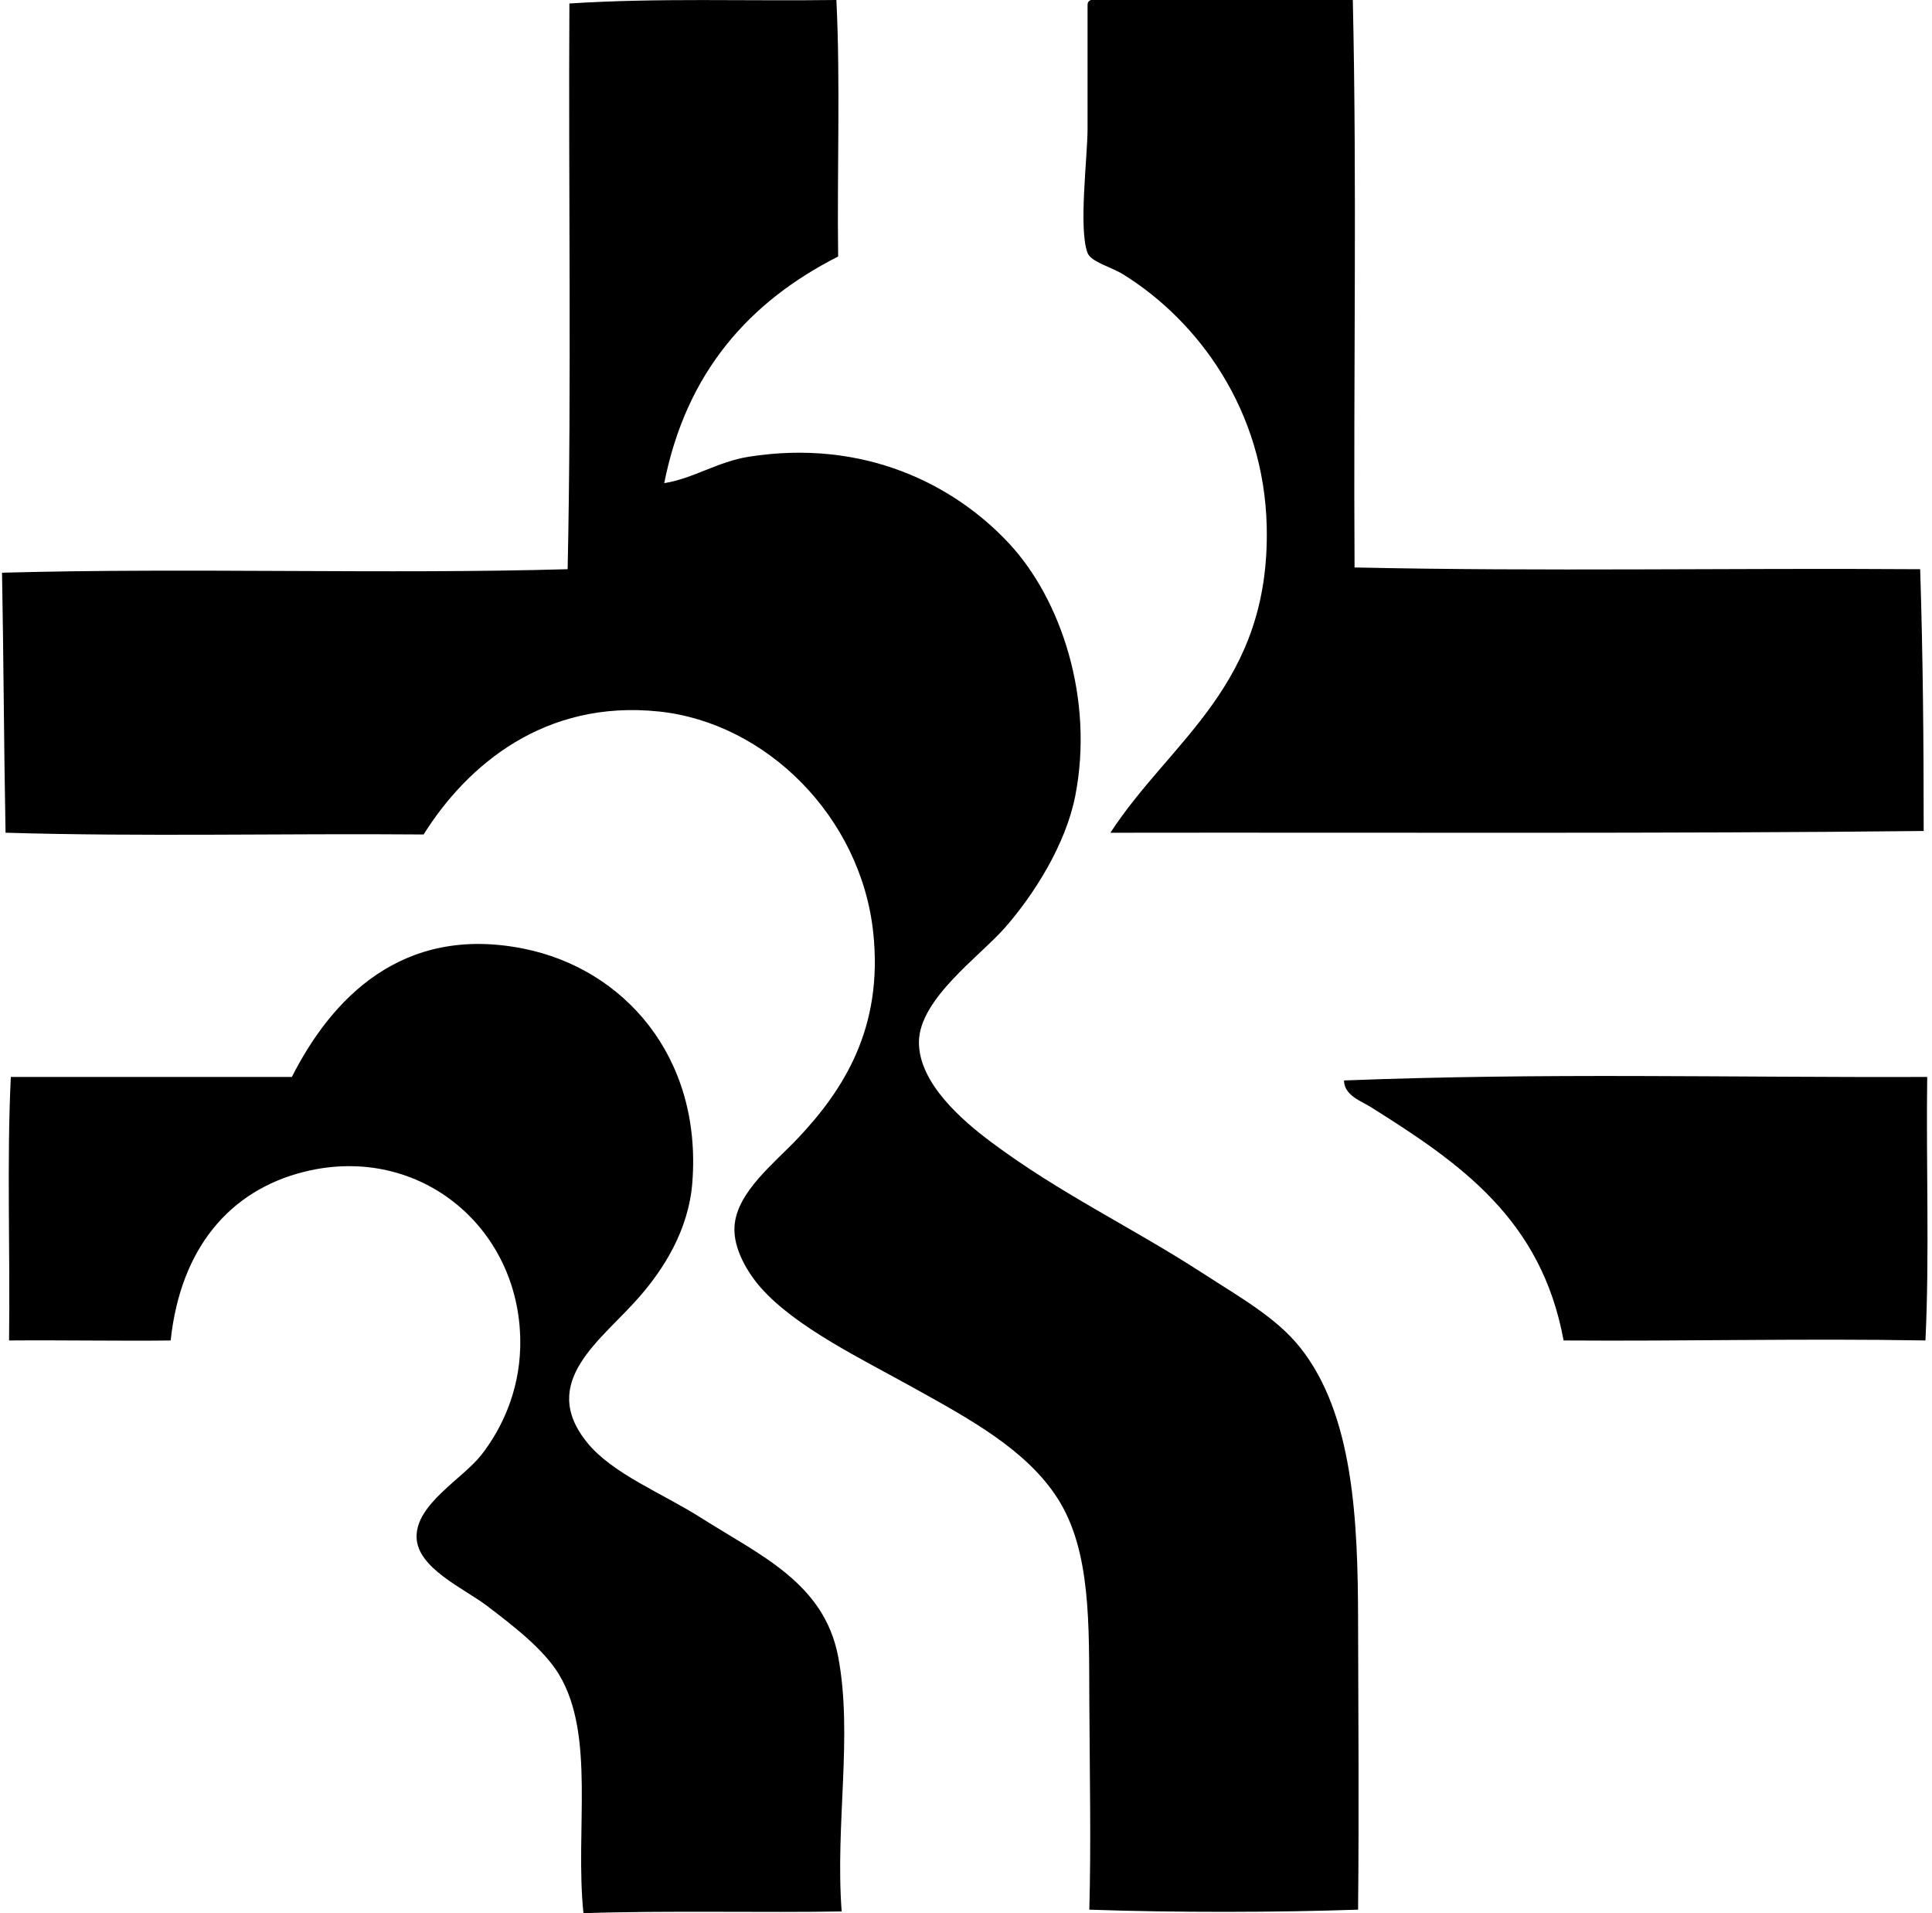
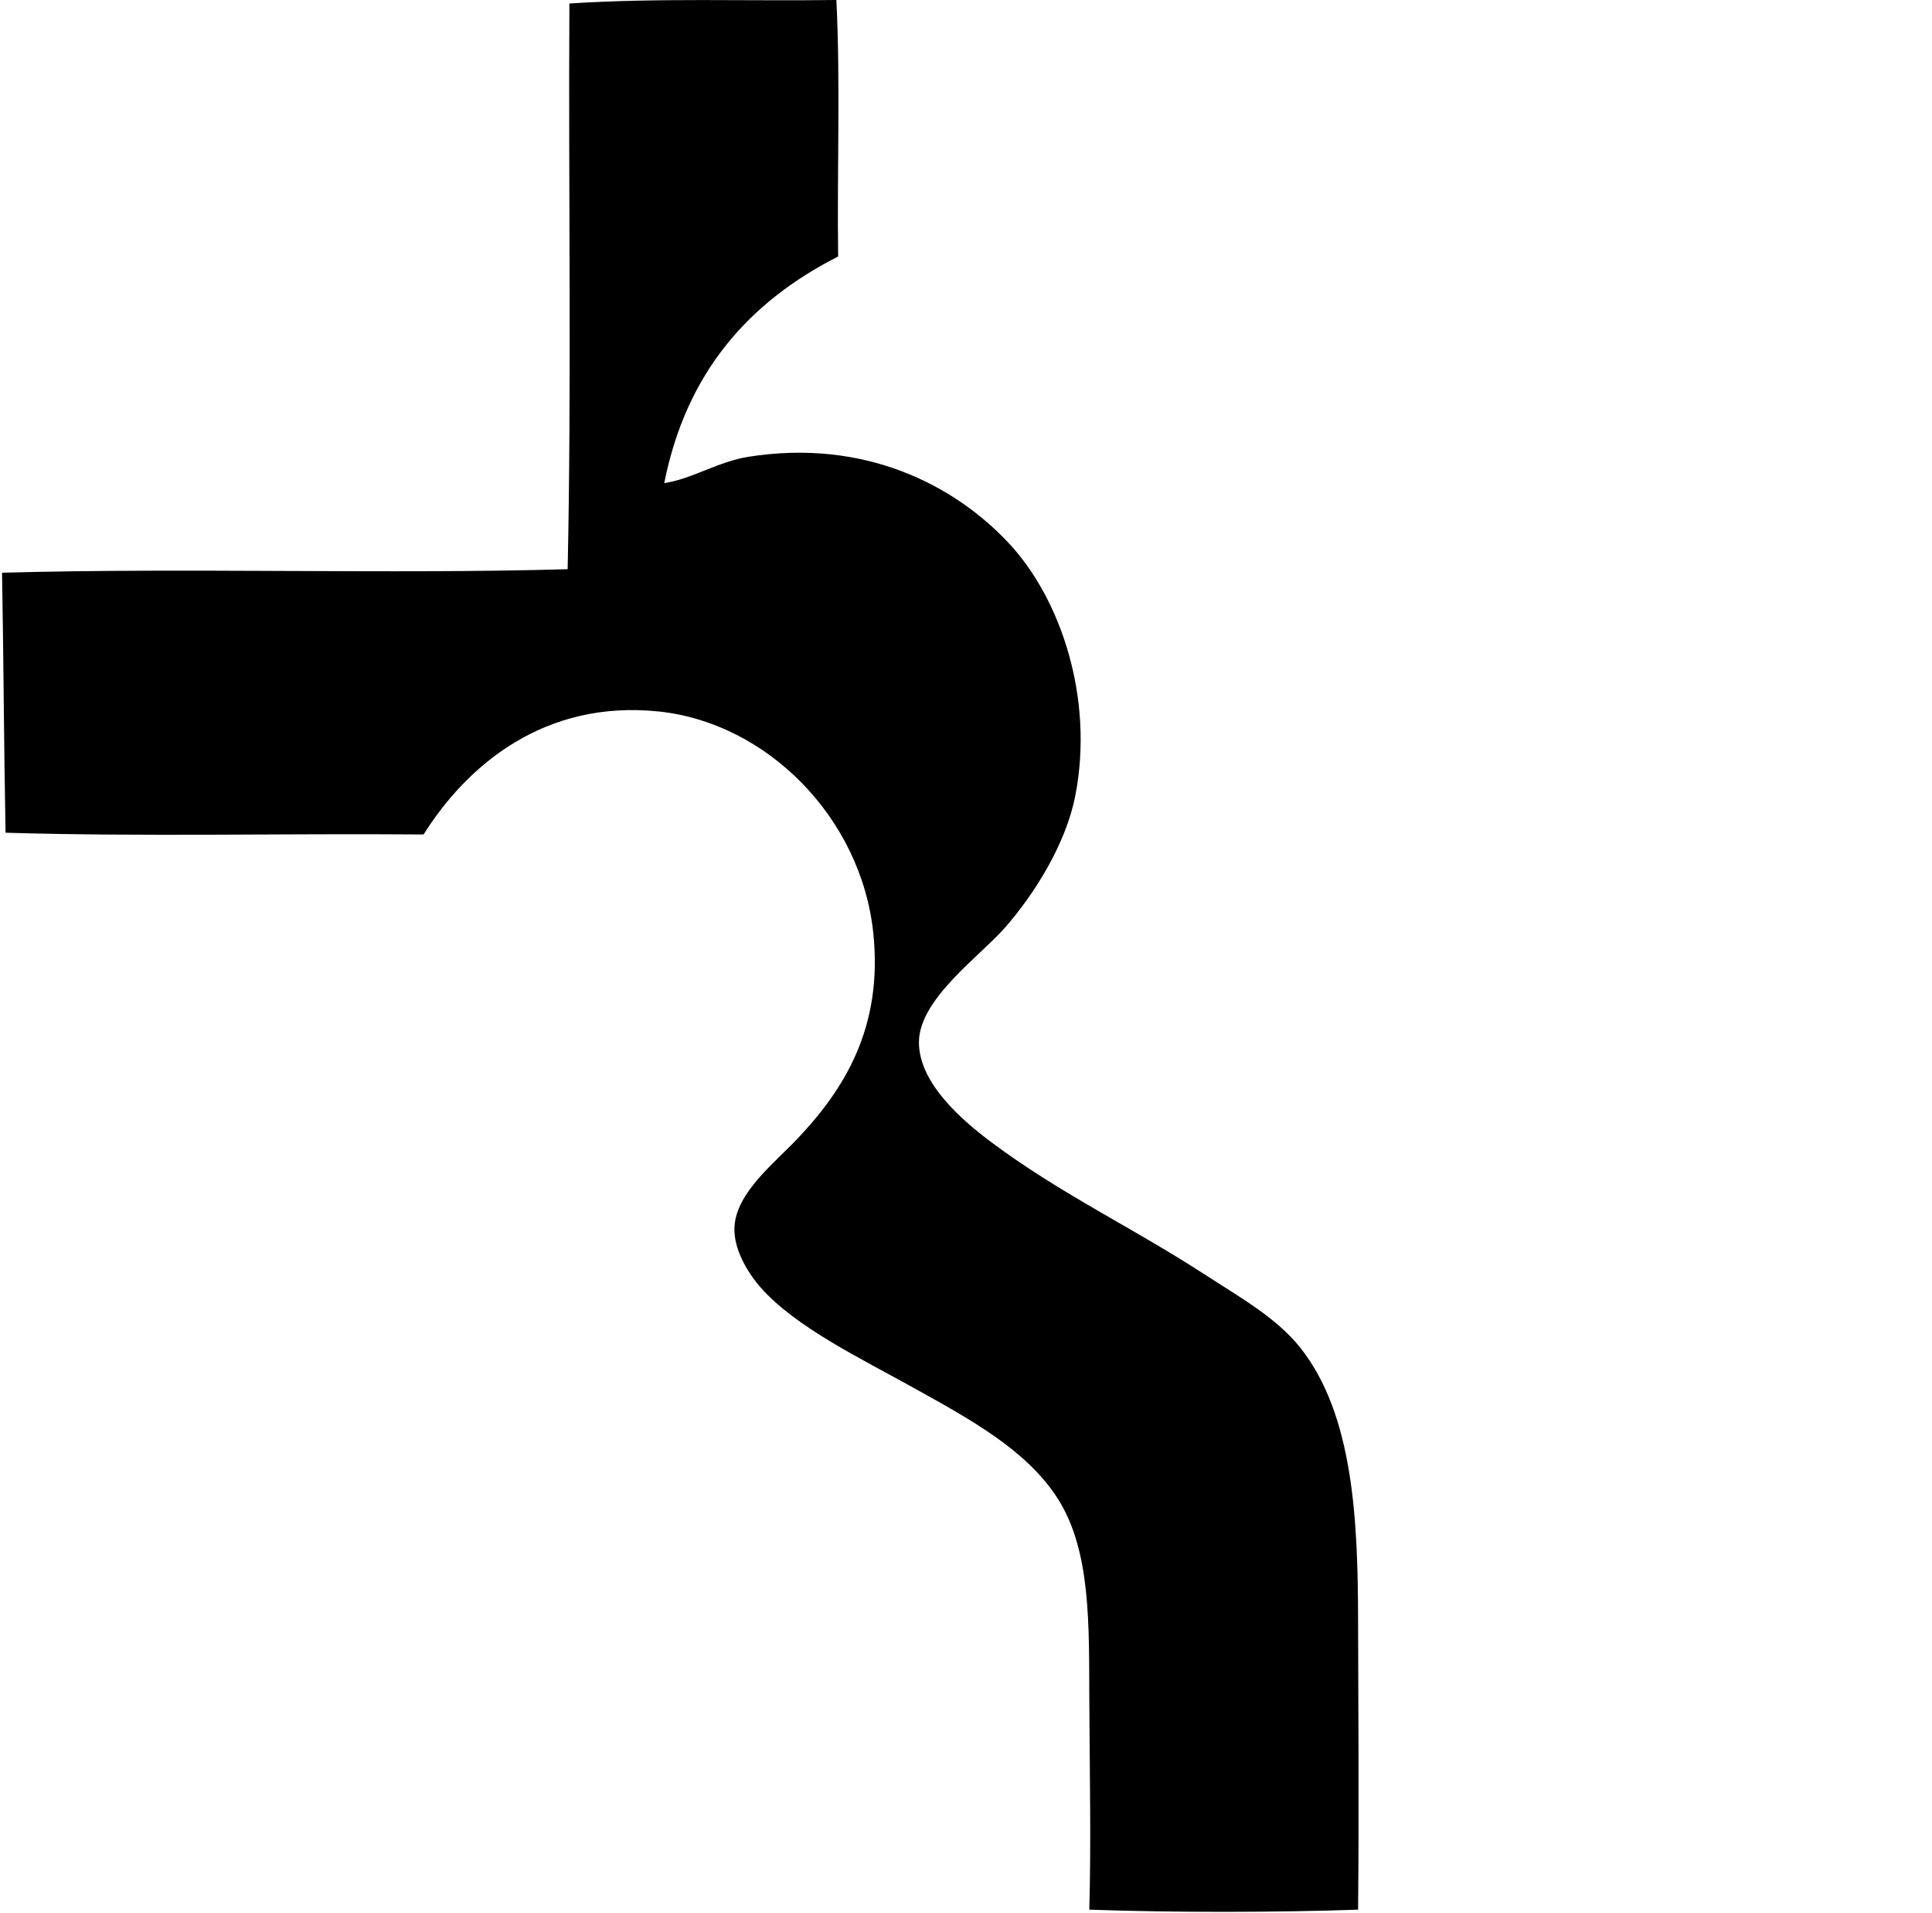
<svg xmlns="http://www.w3.org/2000/svg" width="202" height="200" fill="none" viewBox="0 0 202 200">
  <path fill="#000" fill-rule="evenodd" d="M87.448 0c.427 8.571.063 17.936.184 26.814-9.255 4.702-15.872 12.045-18.183 23.691 2.98-.458 5.597-2.245 8.815-2.755 12.068-1.91 21.457 2.896 27.181 8.999 5.51 5.873 8.959 16.315 6.98 26.446-.994 5.09-4.324 10.328-7.346 13.774-2.641 3.011-8.95 7.441-8.999 11.938-.047 4.314 4.571 8.255 7.53 10.467 7.276 5.441 14.693 8.893 22.222 13.775 3.8 2.464 7.604 4.581 10.101 7.713 5.594 7.018 6.039 18.137 6.061 28.466.018 9.327.109 19.684 0 30.303-8.383.289-19.157.317-28.1 0 .188-6.896.043-13.889 0-21.856-.042-7.846.204-15.632-3.306-21.12-3.27-5.114-9.229-8.326-15.059-11.57-5.502-3.064-12.312-6.327-15.978-10.469-1.318-1.489-2.915-4.05-2.754-6.427.239-3.56 4.161-6.592 6.61-9.182 4.785-5.063 8.95-11.532 7.898-21.488-1.28-12.116-11.183-21.963-22.406-23.14-11.902-1.25-20.006 5.53-24.61 12.855-14.509-.123-29.507.245-43.709-.184C.404 77.613.372 68.478.213 59.87c19.653-.539 40.212.176 59.136-.367.417-19.17.072-40.267.184-59.137C68.798-.233 77.932.127 87.448 0Z" clip-rule="evenodd" />
-   <path fill="#000" fill-rule="evenodd" d="M114.078 0h27.365c.441 19.5.056 39.24.183 59.32 19.73.432 39.34.046 59.137.184.297 9.333.363 17.763.367 27.365-26.514.294-55.962.142-85.032.184 6.324-9.717 16.692-15.413 16.345-31.956-.256-12.207-7.167-21.567-15.06-26.446-1.143-.706-3.322-1.275-3.673-2.204-.965-2.55 0-10.003 0-13.039V.551c-.008-.315.136-.476.368-.551ZM88 199.816c-7.818.146-18.49-.111-26.998.184-.896-8.712 1.287-18.62-2.571-24.978-1.6-2.633-4.756-5.052-7.53-7.163-2.388-1.818-7.282-3.924-7.346-7.163-.069-3.483 4.823-6.102 6.795-8.631 2.061-2.644 3.92-6.508 4.04-11.203.316-12.285-10.395-21.407-22.59-18.365-7.79 1.944-12.928 8-13.957 17.632-4.345.072-11.036-.045-16.896 0 .122-9.123-.245-18.731.184-27.549h29.385c4.102-8.1 11.466-15.971 24.242-13.407 10.427 2.092 18.645 11.247 17.63 24.426-.387 5.03-3.03 9.083-5.509 11.938-3.958 4.562-10.645 8.86-5.509 15.243 2.639 3.281 7.836 5.292 11.938 7.897 6.172 3.92 12.854 6.79 14.326 14.51 1.559 8.183-.324 17.516.366 26.629Zm113.498-87.235c-.123 9.122.245 18.732-.184 27.548-12.609-.226-24.937.091-37.834 0-2.316-12.67-10.798-18.532-20.201-24.425-.965-.605-2.74-1.191-2.756-2.756 21.259-.822 39.648-.294 60.975-.367Z" clip-rule="evenodd" />
</svg>